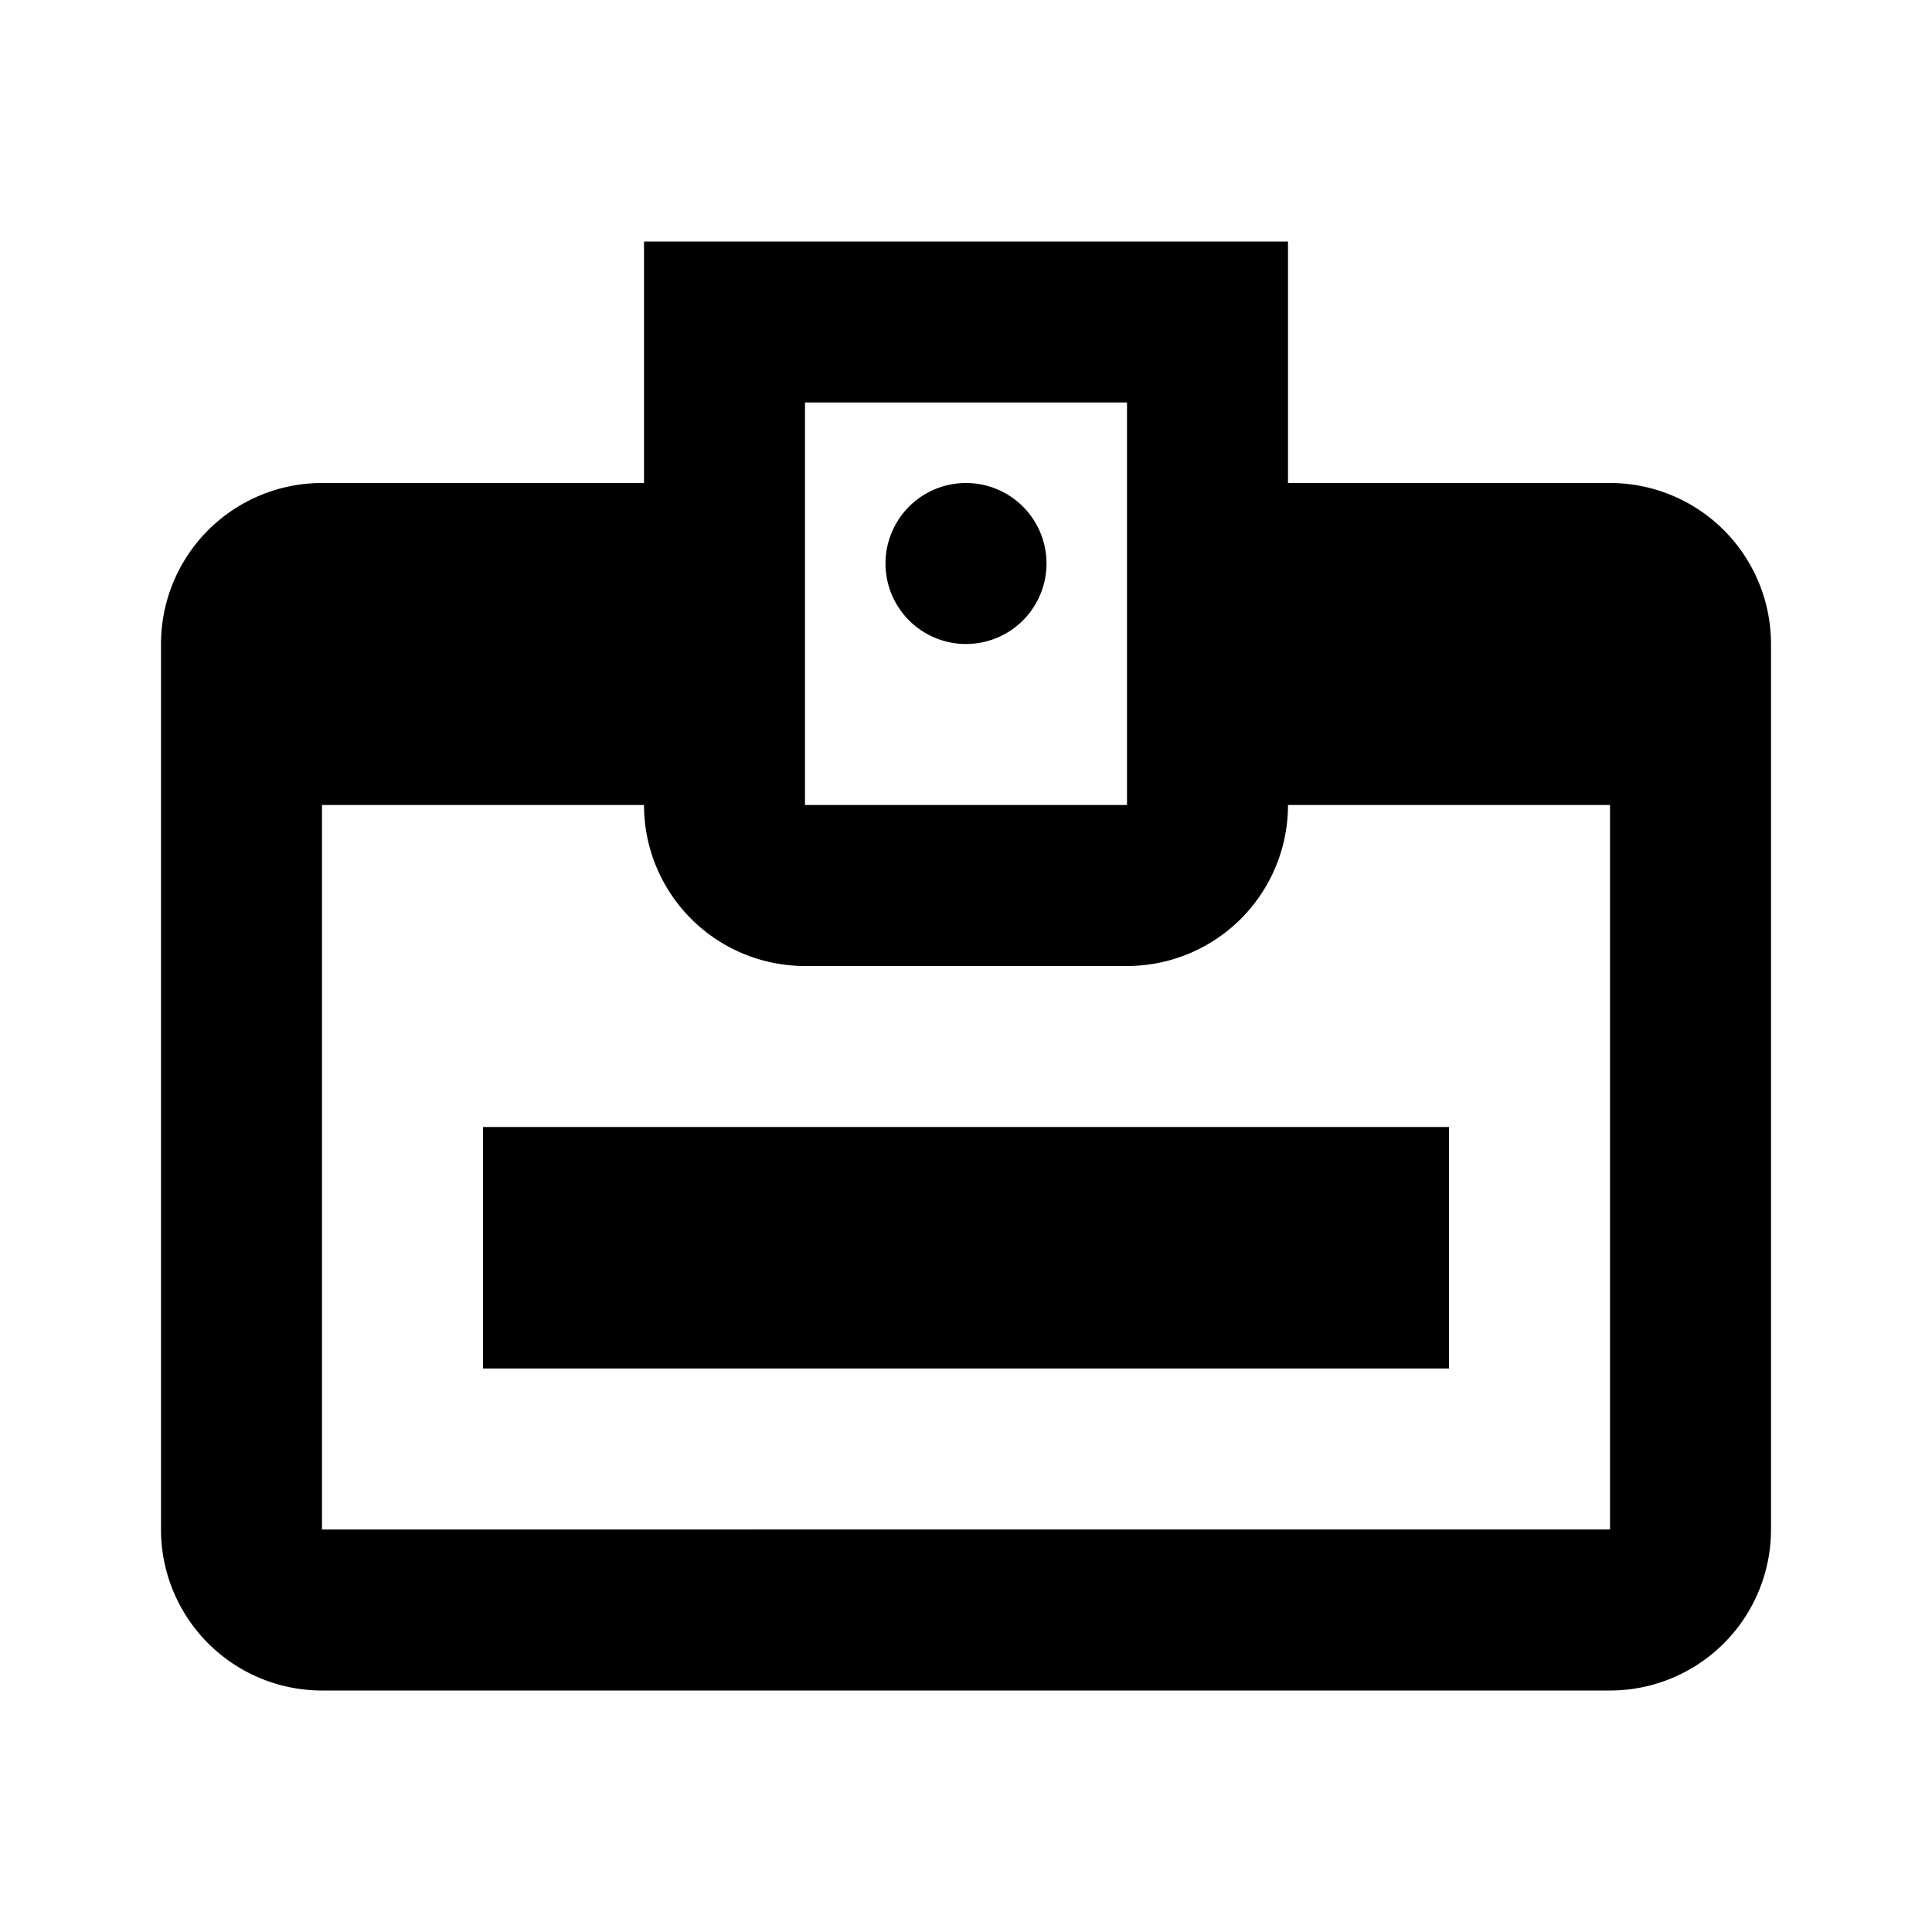
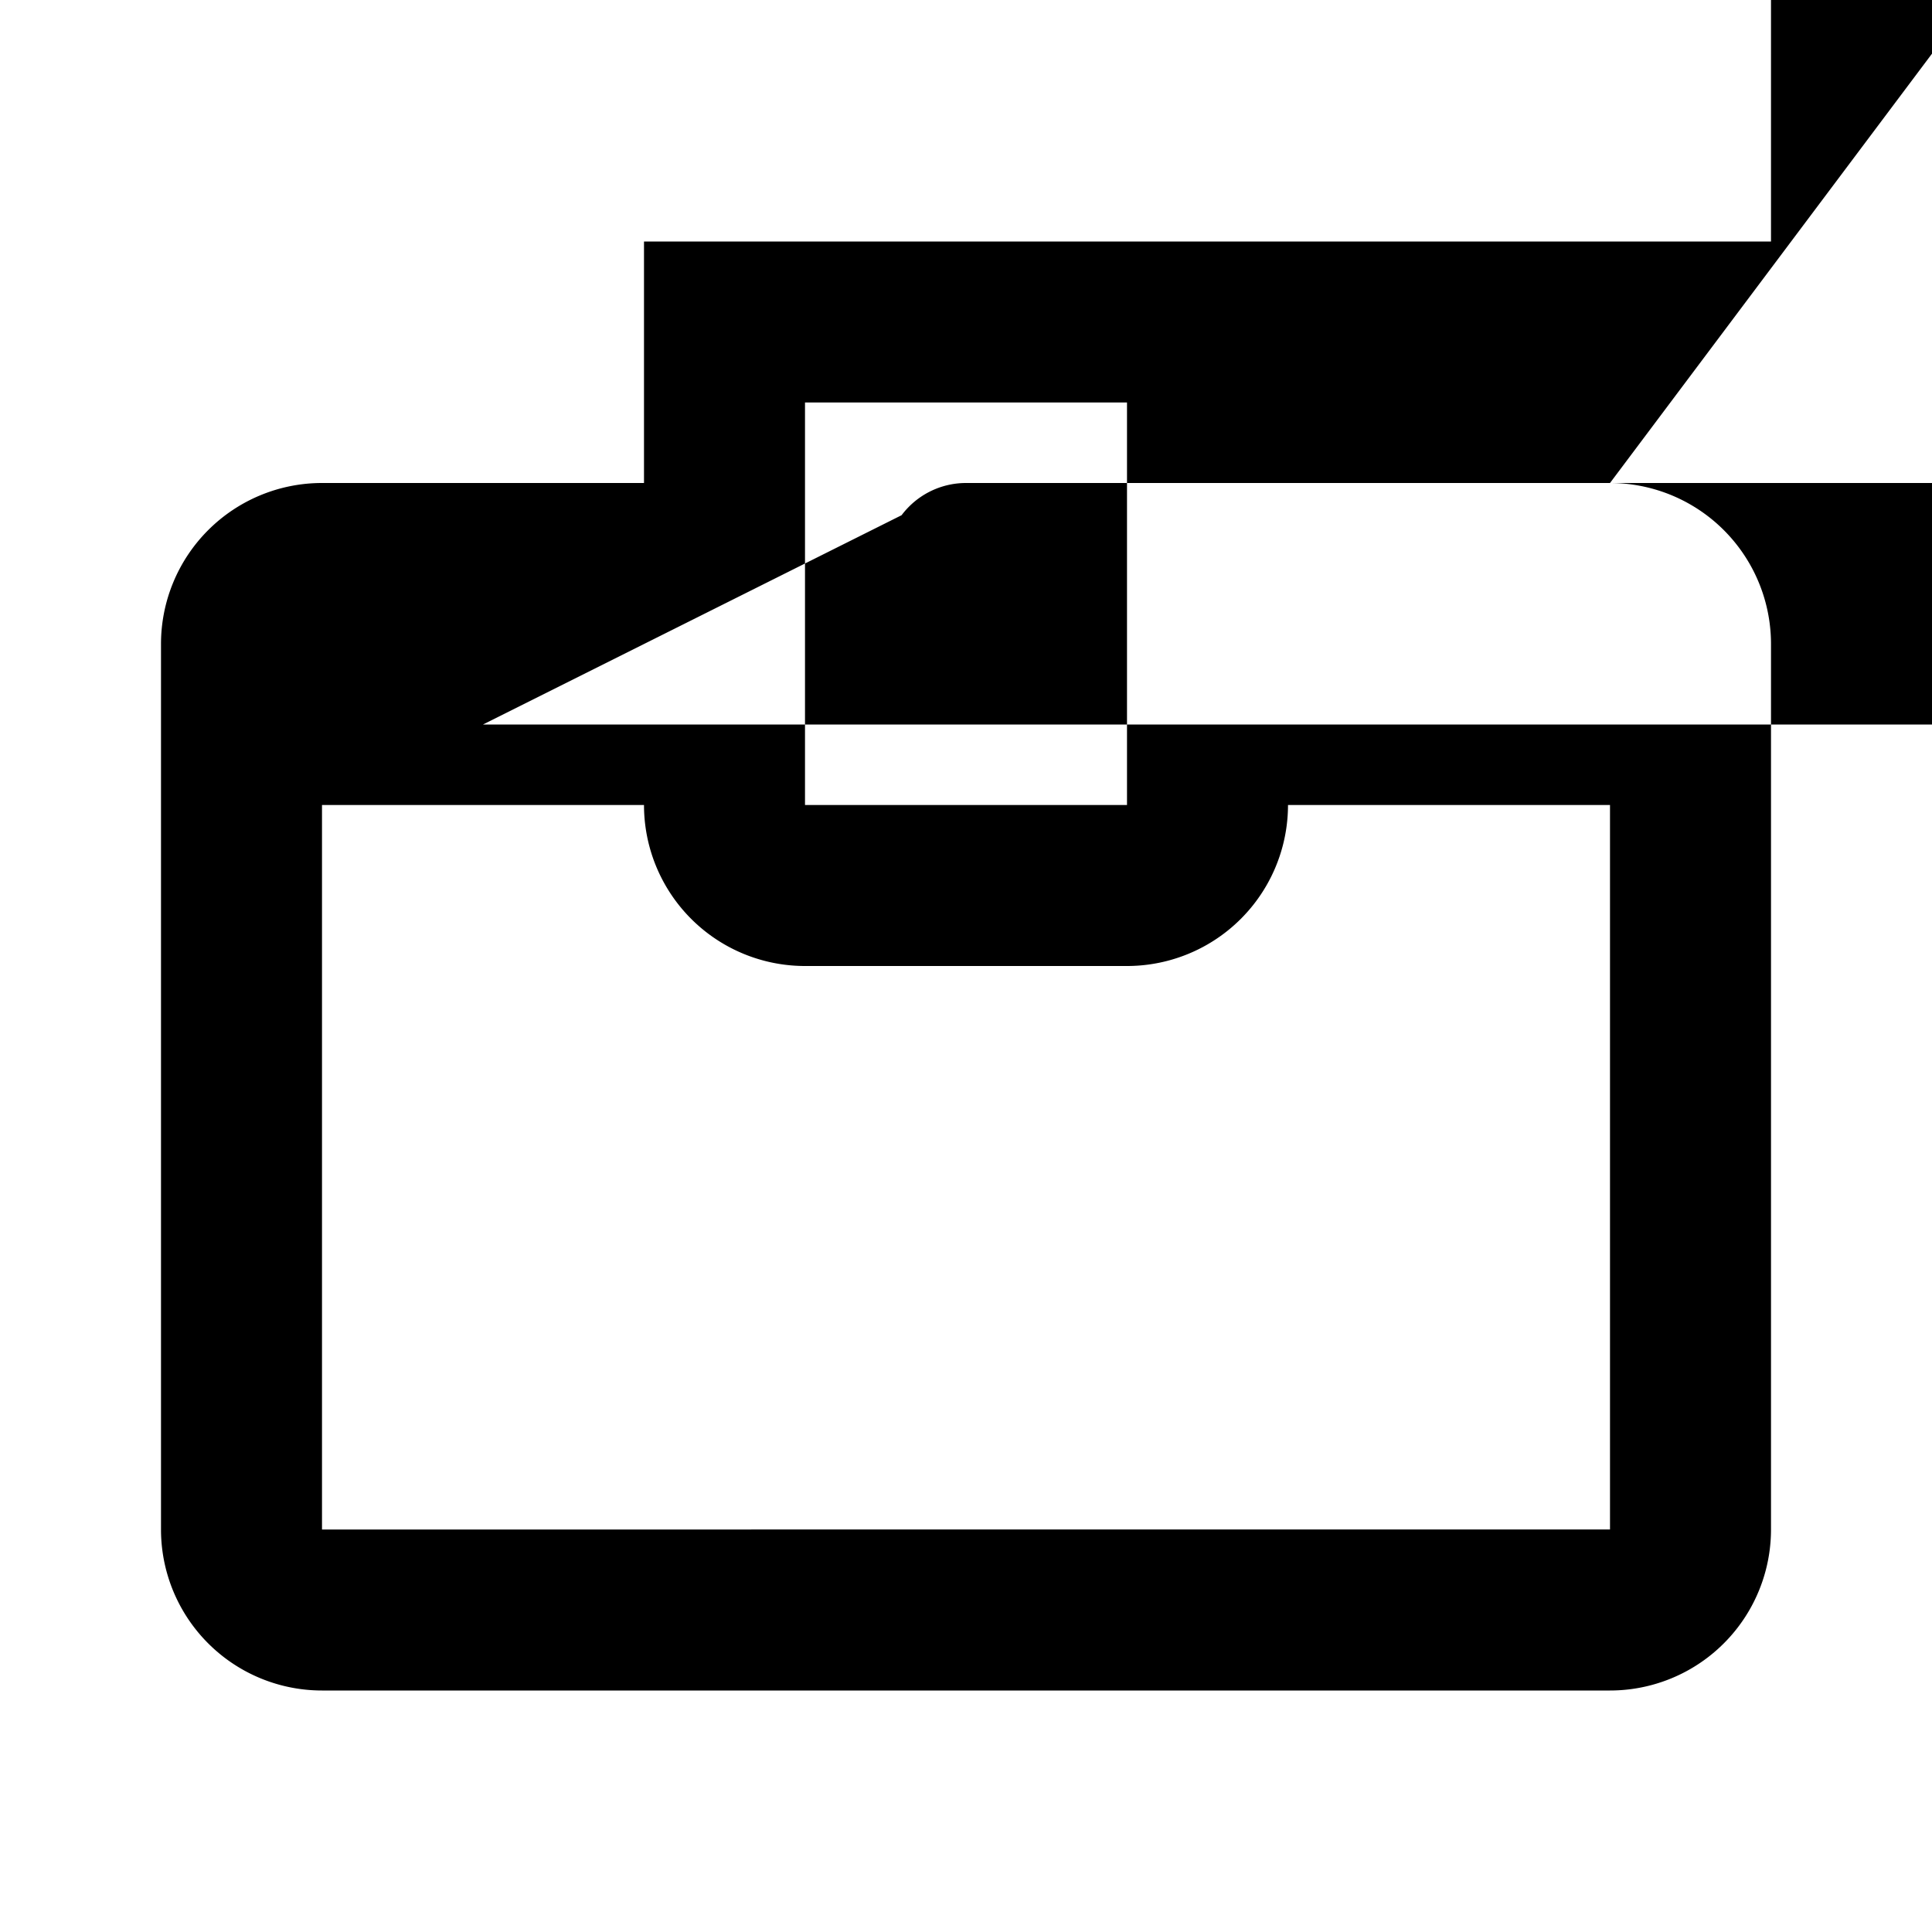
<svg xmlns="http://www.w3.org/2000/svg" viewBox="0 0 24 24">
-   <rect x="0" fill="none" width="24" height="24" />
  <g>
-     <path d="M12 6a1 1 0 11-1 1 1 1 0 011-1zm-6 8h12v3H6zm14-8h-4V3H8v3H4a2 2 0 00-2 2v11a2 2 0 002 2h16a2 2 0 002-2V8a2 2 0 00-2-2zM10 5h4v5h-4zm10 14H4v-9h4a2 2 0 002 2h4a2 2 0 002-2h4z" />
+     <path d="M12 6a1 1 0 11-1 1 1 1 0 011-1zh12v3H6zm14-8h-4V3H8v3H4a2 2 0 00-2 2v11a2 2 0 002 2h16a2 2 0 002-2V8a2 2 0 00-2-2zM10 5h4v5h-4zm10 14H4v-9h4a2 2 0 002 2h4a2 2 0 002-2h4z" />
  </g>
</svg>